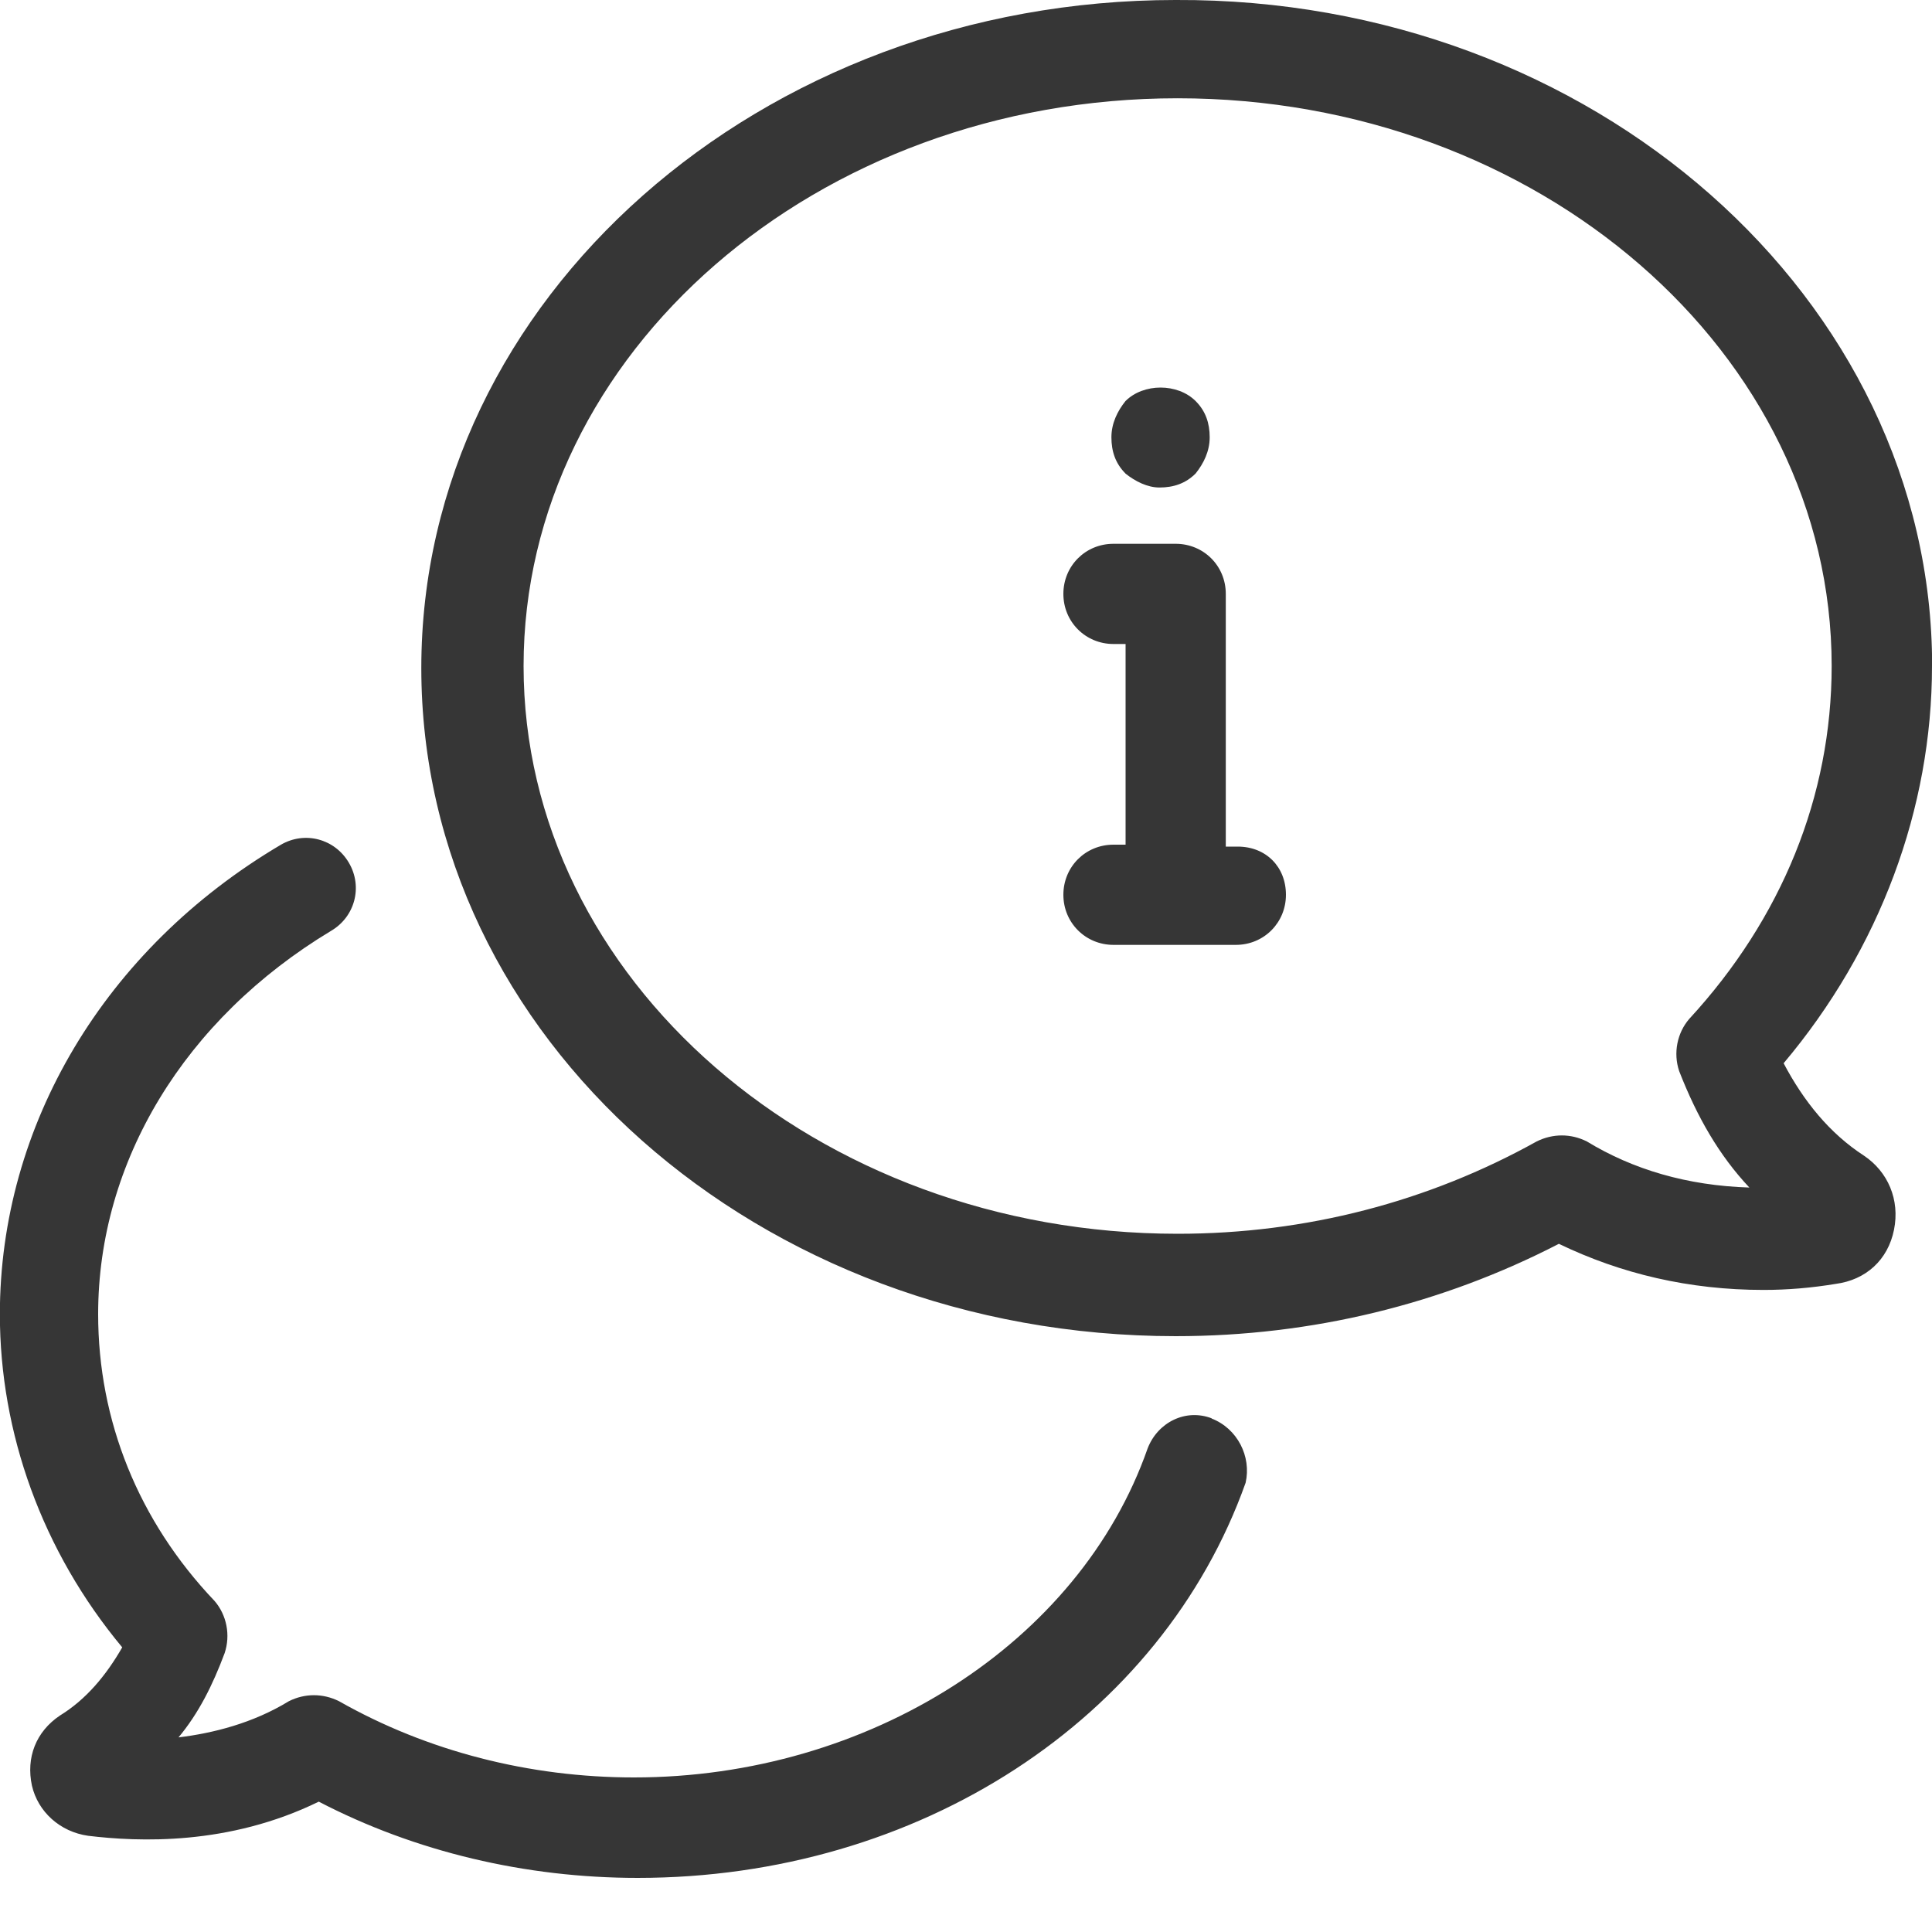
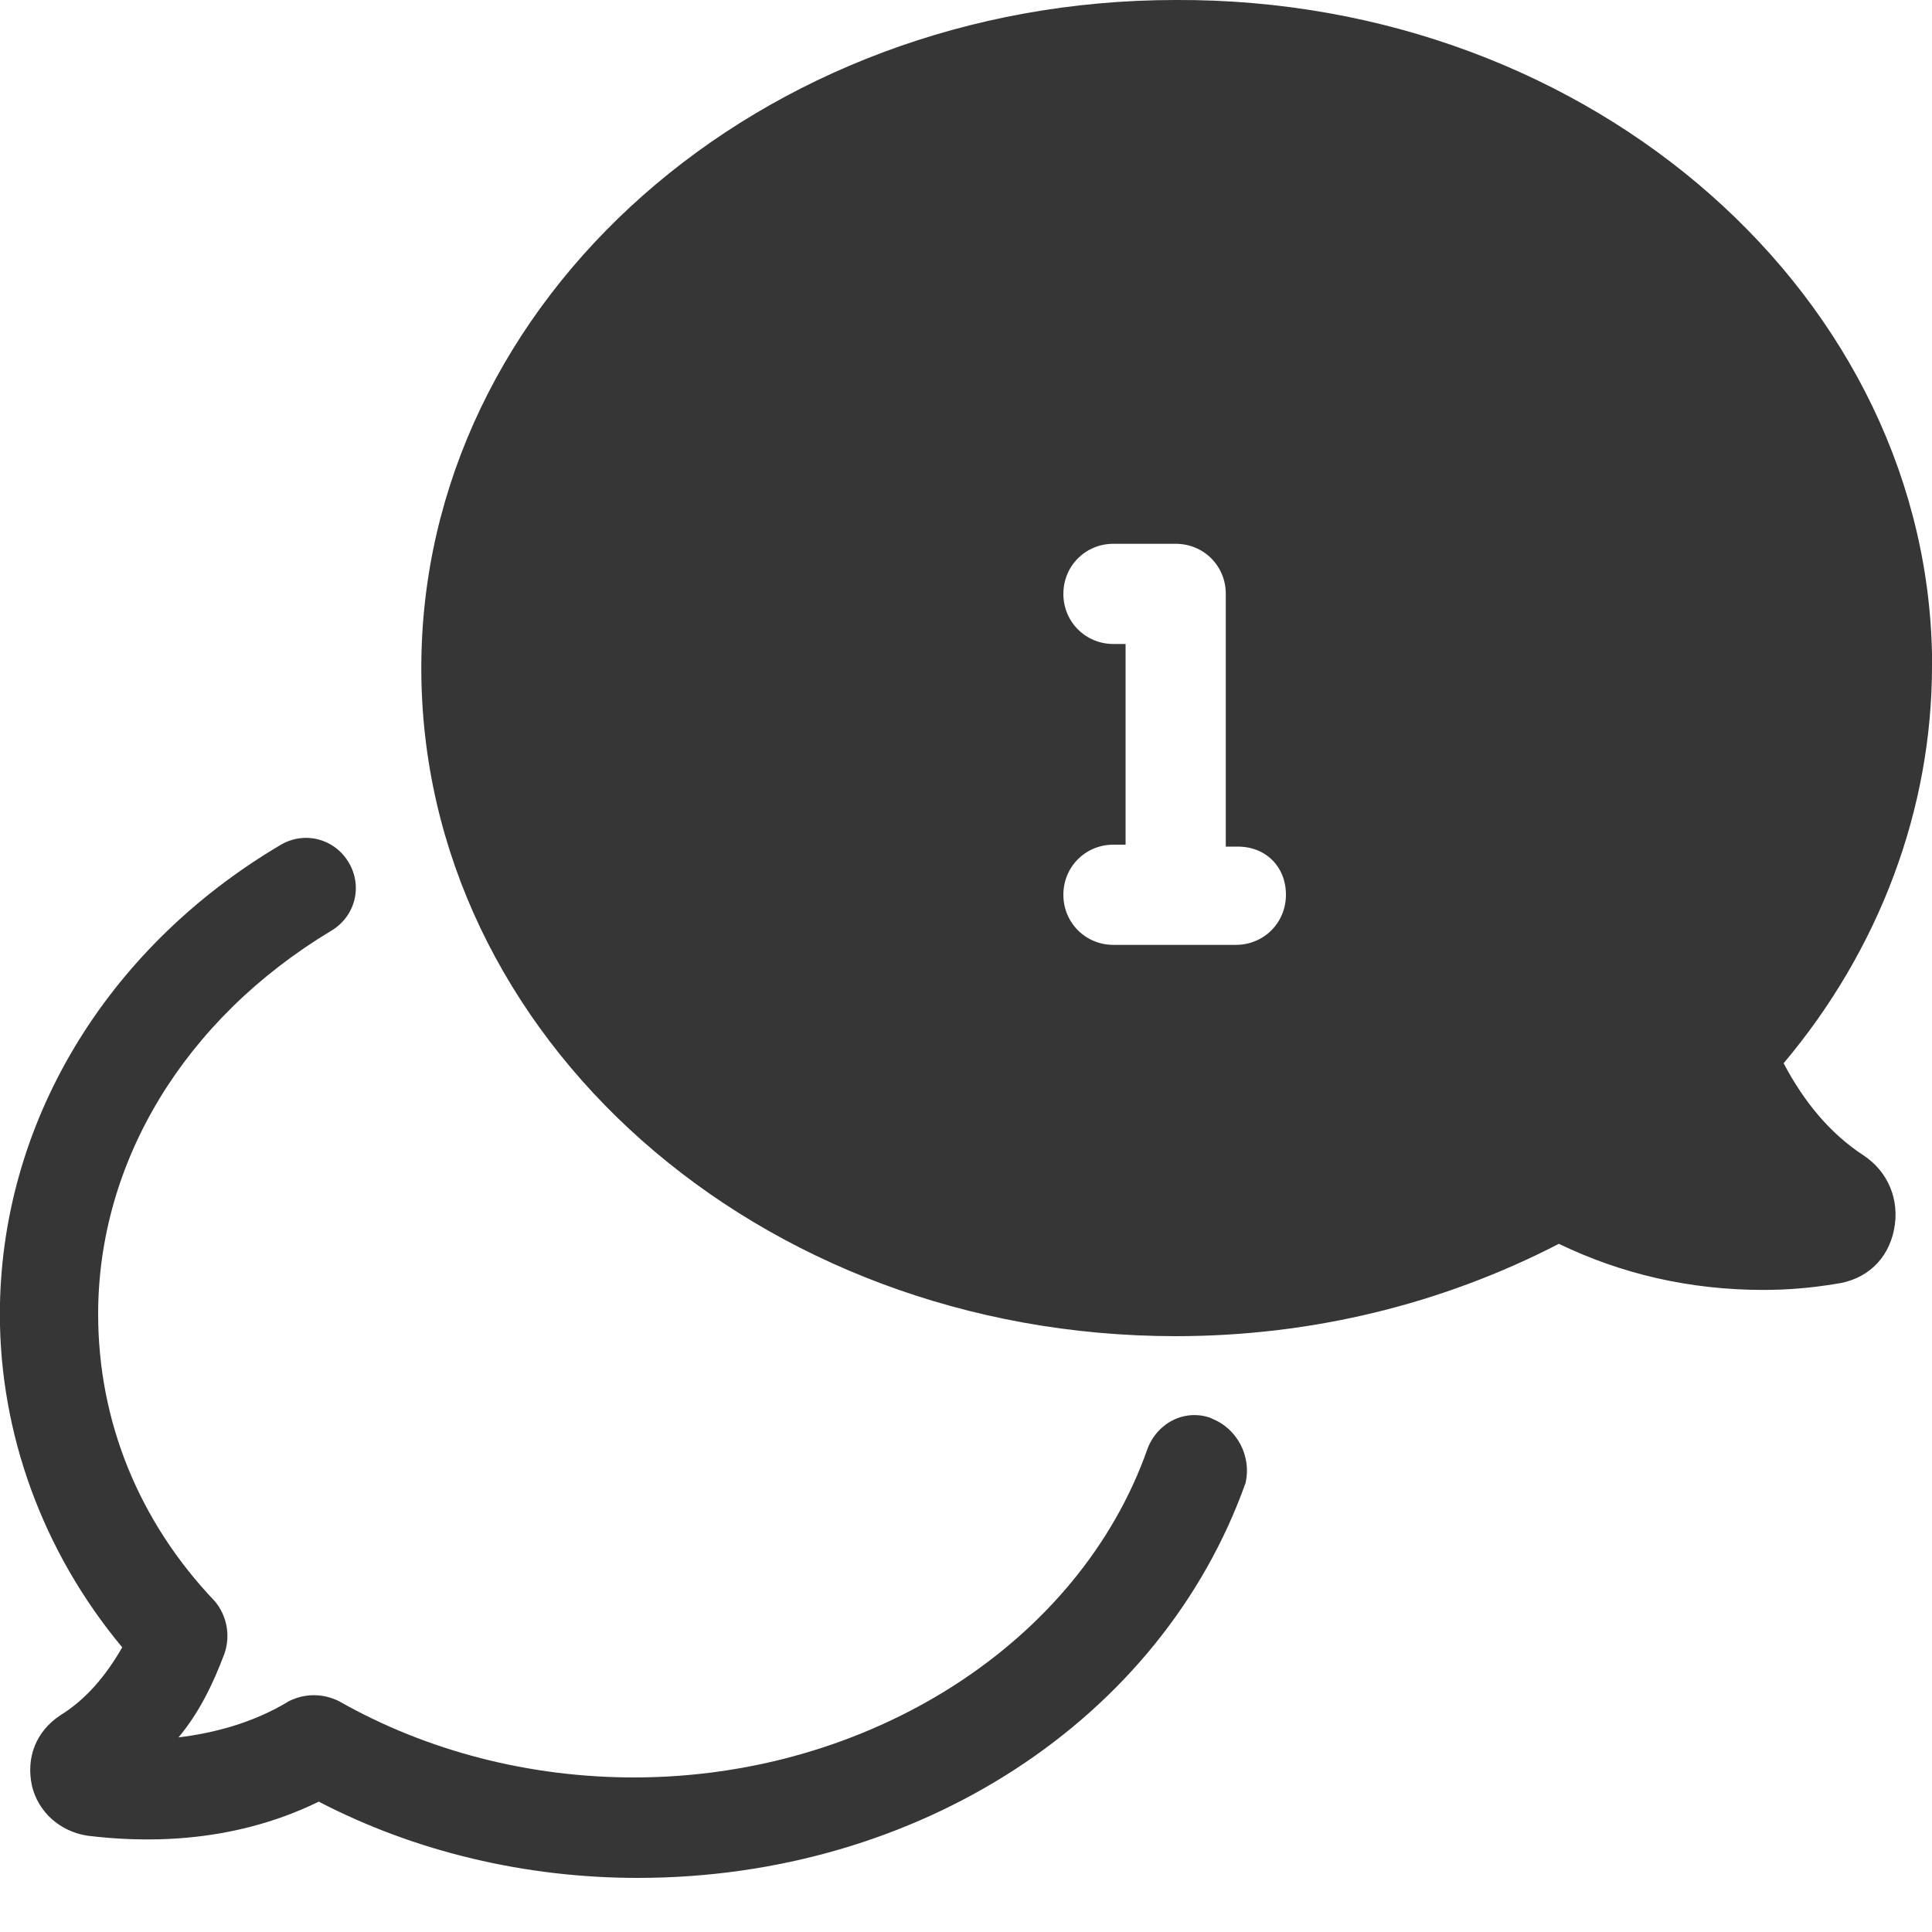
<svg xmlns="http://www.w3.org/2000/svg" version="1.1" viewBox="0 0 15 15">
  <title>Icon / Customer Service</title>
  <desc>Created with Sketch.</desc>
  <g fill="none" fill-rule="evenodd">
    <g transform="translate(-8 -8)" fill="#363636" fill-rule="nonzero">
      <g transform="translate(8 8)">
-         <path d="m8.738 3.676c-0.078-0.078-0.109-0.172-0.109-0.281s0.047-0.203 0.109-0.281c0.14-0.14 0.405-0.14 0.545 0 0.078 0.078 0.109 0.172 0.109 0.281s-0.047 0.203-0.109 0.281c-0.078 0.078-0.172 0.109-0.281 0.109-0.093 0-0.187-0.047-0.265-0.109zm0.873 2.897h-0.094v-1.962c0-0.218-0.172-0.389-0.389-0.389h-0.483c-0.218 0-0.389 0.172-0.389 0.389s0.172 0.389 0.389 0.389h0.094v1.558h-0.094c-0.218 0-0.389 0.172-0.389 0.389s0.172 0.389 0.389 0.389h0.95c0.218 0 0.389-0.172 0.389-0.389 0-0.218-0.156-0.374-0.374-0.374l-6.23e-6 4.673e-5zm5.389-1.402c0 1.106-0.405 2.197-1.152 3.084 0.156 0.296 0.358 0.545 0.623 0.717 0.187 0.125 0.281 0.343 0.234 0.576-0.047 0.234-0.218 0.389-0.452 0.42-0.187 0.031-0.374 0.047-0.561 0.047-0.576 0-1.106-0.125-1.589-0.358-0.904 0.467-1.916 0.717-2.975 0.717-3.24 0-5.857-2.321-5.857-5.187 0-2.866 2.632-5.187 5.857-5.187 3.241-0.015 5.873 2.321 5.873 5.171v6.543e-5zm-0.779 0c0-2.43-2.275-4.408-5.078-4.408-2.804 0-5.078 1.978-5.078 4.408 0 2.43 2.275 4.408 5.078 4.408 0.997 0 1.947-0.249 2.788-0.717 0.125-0.062 0.265-0.062 0.389 0 0.358 0.218 0.779 0.343 1.262 0.358-0.234-0.249-0.405-0.545-0.545-0.904-0.047-0.14-0.016-0.296 0.078-0.405 0.717-0.778 1.106-1.729 1.106-2.741l1.246e-4 3.116e-5zm-4.813 5.841c-0.203-0.078-0.42 0.031-0.498 0.234-0.529 1.511-2.165 2.554-3.988 2.554-0.81 0-1.605-0.203-2.29-0.592-0.125-0.062-0.265-0.062-0.389 0-0.281 0.172-0.592 0.249-0.857 0.281 0.156-0.187 0.265-0.405 0.358-0.654 0.047-0.14 0.016-0.296-0.078-0.405-0.592-0.622-0.904-1.401-0.904-2.227 0-1.184 0.67-2.29 1.807-2.975 0.187-0.109 0.249-0.343 0.14-0.529-0.109-0.187-0.343-0.249-0.529-0.14-1.371 0.81-2.181 2.181-2.181 3.645 0 0.919 0.327 1.838 0.95 2.586-0.125 0.218-0.281 0.405-0.483 0.529-0.187 0.125-0.265 0.327-0.218 0.545 0.047 0.203 0.218 0.358 0.436 0.389 0.389 0.047 1.09 0.078 1.791-0.265 0.748 0.389 1.605 0.592 2.476 0.592 2.181 0 4.066-1.23 4.72-3.068 0.046-0.203-0.063-0.421-0.265-0.499l-2.181e-5 1.153e-4z" />
+         <path d="m8.738 3.676c-0.078-0.078-0.109-0.172-0.109-0.281s0.047-0.203 0.109-0.281c0.14-0.14 0.405-0.14 0.545 0 0.078 0.078 0.109 0.172 0.109 0.281s-0.047 0.203-0.109 0.281c-0.078 0.078-0.172 0.109-0.281 0.109-0.093 0-0.187-0.047-0.265-0.109zm0.873 2.897h-0.094v-1.962c0-0.218-0.172-0.389-0.389-0.389h-0.483c-0.218 0-0.389 0.172-0.389 0.389s0.172 0.389 0.389 0.389h0.094v1.558h-0.094c-0.218 0-0.389 0.172-0.389 0.389s0.172 0.389 0.389 0.389h0.95c0.218 0 0.389-0.172 0.389-0.389 0-0.218-0.156-0.374-0.374-0.374l-6.23e-6 4.673e-5zm5.389-1.402c0 1.106-0.405 2.197-1.152 3.084 0.156 0.296 0.358 0.545 0.623 0.717 0.187 0.125 0.281 0.343 0.234 0.576-0.047 0.234-0.218 0.389-0.452 0.42-0.187 0.031-0.374 0.047-0.561 0.047-0.576 0-1.106-0.125-1.589-0.358-0.904 0.467-1.916 0.717-2.975 0.717-3.24 0-5.857-2.321-5.857-5.187 0-2.866 2.632-5.187 5.857-5.187 3.241-0.015 5.873 2.321 5.873 5.171v6.543e-5zm-0.779 0l1.246e-4 3.116e-5zm-4.813 5.841c-0.203-0.078-0.42 0.031-0.498 0.234-0.529 1.511-2.165 2.554-3.988 2.554-0.81 0-1.605-0.203-2.29-0.592-0.125-0.062-0.265-0.062-0.389 0-0.281 0.172-0.592 0.249-0.857 0.281 0.156-0.187 0.265-0.405 0.358-0.654 0.047-0.14 0.016-0.296-0.078-0.405-0.592-0.622-0.904-1.401-0.904-2.227 0-1.184 0.67-2.29 1.807-2.975 0.187-0.109 0.249-0.343 0.14-0.529-0.109-0.187-0.343-0.249-0.529-0.14-1.371 0.81-2.181 2.181-2.181 3.645 0 0.919 0.327 1.838 0.95 2.586-0.125 0.218-0.281 0.405-0.483 0.529-0.187 0.125-0.265 0.327-0.218 0.545 0.047 0.203 0.218 0.358 0.436 0.389 0.389 0.047 1.09 0.078 1.791-0.265 0.748 0.389 1.605 0.592 2.476 0.592 2.181 0 4.066-1.23 4.72-3.068 0.046-0.203-0.063-0.421-0.265-0.499l-2.181e-5 1.153e-4z" />
      </g>
    </g>
  </g>
</svg>